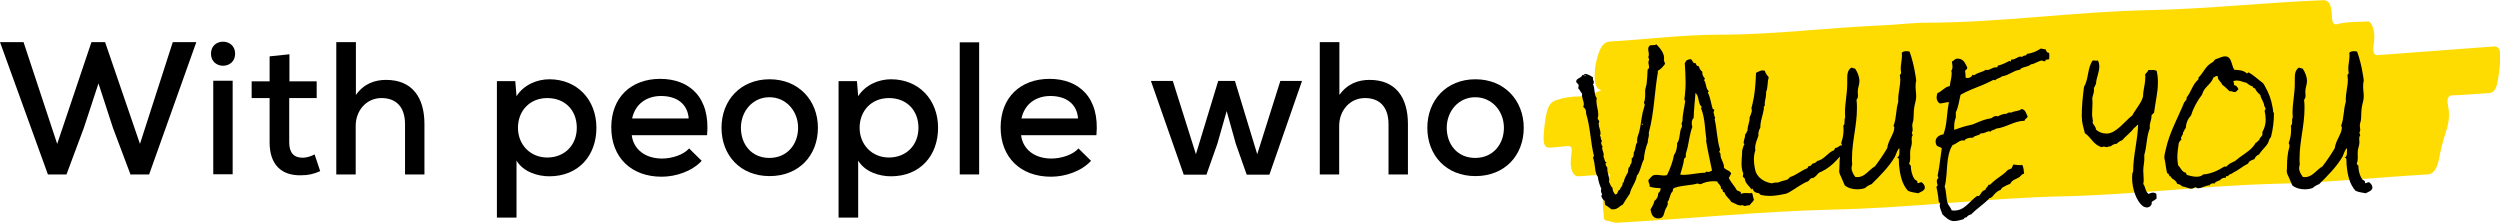
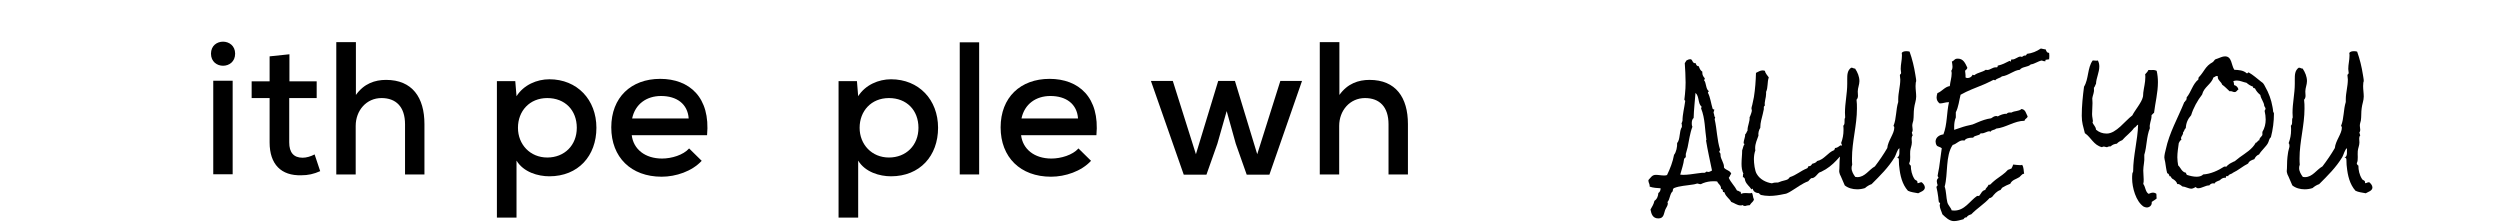
<svg xmlns="http://www.w3.org/2000/svg" id="Layer_2" viewBox="0 0 121.1 10.79">
  <defs>
    <style>.cls-1{fill:#fedc02;fill-rule:evenodd;}</style>
  </defs>
  <g id="Layer_1-2">
    <g>
-       <path class="cls-1" d="M77.96,8.43c-.25,.02-.44,.03-.64,.05-.28,.02-.57,.04-.85,.06-.28,.02-.44-.38-.37-.91,.07-.52,.05-.57-.22-.55-.26,.02-.53,.06-.79,.07-.26,.02-.35-.14-.31-.67,.03-.39,.07-.78,.17-1.13,.1-.34,.26-.44,.44-.5,.37-.13,.75-.18,1.13-.18,.34,0,.66-.13,1.05-.3-.31-.07-.34-.44-.32-.82,0-.36,.09-.67,.18-.95,.13-.4,.31-.58,.57-.59,1.76-.1,3.52-.33,5.29-.33,2.63,0,5.24-.34,7.86-.45,.73-.03,1.46-.13,2.2-.13,3.61-.01,7.18-.54,10.79-.61,2.81-.06,5.59-.37,8.39-.48,.29-.01,.41,.21,.43,.81,.01,.35,.13,.38,.25,.35,.49-.13,1-.1,1.5-.13,.17-.01,.33,.45,.3,.83,0,.12-.02,.24-.04,.36q-.05,.46,.2,.44c1.88-.14,3.75-.28,5.63-.42,.26-.02,.36,.22,.31,.74-.03,.36-.07,.7-.14,1.03-.08,.39-.23,.48-.42,.49-.6,.03-1.19,.1-1.79,.11-.18,0-.24,.22-.18,.47,.12,.59,0,1.01-.13,1.39-.11,.35-.21,.71-.28,1.1-.1,.56-.26,.85-.58,.87-2.41,.14-4.82,.39-7.24,.45-3.48,.08-6.93,.53-10.4,.61-3.7,.08-7.38,.56-11.08,.64-3.53,.08-7.03,.45-10.55,.64-.18,0-.35-.09-.53-.11-.06,0-.09-.06-.1-.18-.06-.56-.11-1.11,.13-1.52,.06-.11,.09-.3,.17-.55Z" />
      <g>
-         <path d="M7.23,8.45h-.91l-.85-2.26-.7-2.15-.71,2.16-.84,2.25h-.9L0,2.04H1.14l1.63,4.93,1.66-4.93h.66l1.69,4.93,1.59-4.93h1.14l-2.29,6.42Z" />
        <path d="M11.39,2.6c0,.78-1.17,.78-1.17,0s1.17-.77,1.17,0Zm-1.06,1.31v4.53h.94V3.91h-.94Z" />
        <path d="M14.02,2.63v1.31h1.32v.81h-1.33v2.15c0,.48,.21,.74,.65,.74,.18,0,.39-.06,.58-.16l.27,.81c-.31,.14-.59,.2-.91,.2-.98,.03-1.54-.53-1.54-1.59v-2.15h-.87v-.81h.87v-1.21l.95-.1Z" />
        <path d="M17.24,2.04v2.56c.39-.55,.92-.73,1.46-.73,1.27,0,1.86,.85,1.86,2.14v2.44h-.94v-2.43c0-.85-.44-1.27-1.14-1.27-.73,0-1.25,.6-1.25,1.35v2.35h-.94V2.04h.94Z" />
        <path d="M24.07,10.54V3.93h.89l.06,.73c.35-.55,.99-.82,1.59-.82,1.35,0,2.28,.99,2.28,2.35s-.88,2.35-2.28,2.35c-.55,0-1.25-.2-1.59-.76v2.76h-.94Zm3.87-4.35c0-.85-.57-1.44-1.43-1.44s-1.42,.63-1.42,1.44,.59,1.44,1.42,1.44,1.43-.59,1.43-1.44Z" />
        <path d="M30.6,6.54c.08,.69,.65,1.14,1.47,1.14,.46,0,1.03-.17,1.31-.49l.61,.6c-.47,.51-1.25,.77-1.94,.77-1.48,0-2.44-.94-2.44-2.39s.96-2.35,2.37-2.35,2.44,.89,2.27,2.73h-3.66Zm2.76-.8c-.05-.71-.58-1.09-1.34-1.09-.69,0-1.25,.38-1.4,1.09h2.74Z" />
-         <path d="M39.62,6.19c0,1.34-.92,2.34-2.34,2.34s-2.33-1.01-2.33-2.34,.92-2.35,2.33-2.35,2.34,1.03,2.34,2.35Zm-3.73,0c0,.81,.52,1.46,1.38,1.46s1.39-.66,1.39-1.46-.57-1.48-1.39-1.48-1.38,.69-1.38,1.48Z" />
        <path d="M40.62,10.54V3.93h.89l.06,.73c.35-.55,.99-.82,1.59-.82,1.35,0,2.28,.99,2.28,2.35s-.88,2.35-2.28,2.35c-.55,0-1.25-.2-1.59-.76v2.76h-.94Zm3.87-4.35c0-.85-.57-1.44-1.43-1.44s-1.42,.63-1.42,1.44,.59,1.44,1.42,1.44,1.43-.59,1.43-1.44Z" />
        <path d="M47.43,2.05v6.4h-.94V2.05h.94Z" />
        <path d="M49.46,6.54c.08,.69,.65,1.14,1.47,1.14,.46,0,1.03-.17,1.31-.49l.61,.6c-.47,.51-1.25,.77-1.94,.77-1.48,0-2.44-.94-2.44-2.39s.96-2.35,2.37-2.35,2.44,.89,2.27,2.73h-3.66Zm2.76-.8c-.05-.71-.58-1.09-1.34-1.09-.69,0-1.25,.38-1.4,1.09h2.74Z" />
        <path d="M59.82,3.92l1.08,3.55,1.12-3.55h1.05l-1.58,4.54h-1.1l-.53-1.5-.44-1.58-.45,1.58-.53,1.5h-1.1l-1.59-4.54h1.06l1.12,3.55,1.08-3.55h.81Z" />
        <path d="M64.88,2.04v2.56c.39-.55,.92-.73,1.46-.73,1.27,0,1.86,.85,1.86,2.14v2.44h-.94v-2.43c0-.85-.44-1.27-1.14-1.27-.73,0-1.25,.6-1.25,1.35v2.35h-.94V2.04h.94Z" />
-         <path d="M73.81,6.19c0,1.34-.92,2.34-2.34,2.34s-2.33-1.01-2.33-2.34,.92-2.35,2.33-2.35,2.34,1.03,2.34,2.35Zm-3.73,0c0,.81,.52,1.46,1.38,1.46s1.39-.66,1.39-1.46-.57-1.48-1.39-1.48-1.38,.69-1.38,1.48Z" />
-         <path d="M80.31,3.49c-.17,.97-.18,1.97-.44,2.93v.06c.02,.14-.06,.26-.05,.41-.1,.25-.18,.57-.19,.83-.14,.24-.16,.59-.34,.79-.04,.32-.28,.56-.34,.87-.12,.18-.24,.35-.34,.53-.18,.08-.24,.23-.47,.23-.03,0-.05,0-.08,0-.1-.07-.19-.15-.3-.21,0-.09-.05-.1-.02-.19-.07-.04-.17-.18-.17-.25,0-.03,.02-.05,.04-.05-.02-.07-.06-.14-.06-.21,0-.03,.01-.05,.02-.08-.08-.18-.15-.38-.17-.58-.14-.18-.13-.51-.18-.73,0-.04-.05-.17-.05-.2,0-.04,.03-.05,.04-.09-.17-.68-.17-1.38-.38-2.05v-.05c0-.11-.04-.2-.14-.27,.02-.04,.03-.09,.03-.13,0-.18-.12-.33-.08-.51-.08-.08-.11-.19-.19-.26v-.03s.02-.06,.02-.1c0-.1-.12-.13-.12-.2,0-.17,.26-.16,.3-.32,.06,.01,.12,.01,.17,.04t0-.02s-.1-.04-.12-.06c.02,0,.04-.01,.07-.01,.14,0,.27,.09,.39,.16,.01,.06-.01,.13,.04,.19,0,.03,0,.06,0,.09s-.01,.06-.04,.06c.11,.18,.04,.5,.19,.68-.02,.04-.02,.09-.02,.13,0,.23,.09,.44,.09,.66,0,.06-.01,.12-.03,.18,0,.06,.06,.09,.08,.15-.02,.04-.03,.08-.03,.12,0,.16,.09,.3,.09,.45,0,.04-.01,.09-.03,.12,.06,.06,.03,.18,.09,.24,0,.03,0,.08-.04,.1,.03,.04,.02,.15,.08,.17-.01,.03-.02,.06-.02,.09,0,.15,.11,.24,.06,.42,.06,.08,.04,.25,.15,.28,.01,.04-.05,.02-.05,.06,0,.05,.05,.15,.09,.19,0,.03,0,.06,0,.09,0,.19,.13,.42,.08,.59,.05,.1,.08,.23,.17,.3,0,.12,.05,.23,.13,.32,.15,0,.1-.22,.23-.23,.02-.13,.15-.17,.13-.34l.05-.02c.03-.19,.12-.33,.21-.49v-.03c0-.06,.03-.11,.02-.18,.1-.03,.07-.18,.15-.23v-.04c0-.06,.03-.12,0-.18,.11-.05,.11-.21,.11-.3,.1-.13,.06-.37,.17-.49-.01-.03-.01-.06-.01-.1,0-.13,.05-.23,.09-.36,.09-.32,.11-.66,.18-.98,.02-.08,.1-.33,.1-.38,0-.05-.04-.06-.04-.11,.08-.12,.06-.42,.06-.57,0-.08,.05-.22,.07-.31,.03-.24,.04-.48,.05-.71,.05-.03,.07-.08,.07-.12,0-.08-.03-.15-.03-.22,0-.04,0-.08,.03-.11,0-.04,0-.1-.04-.14,.02-.04,.03-.09,.03-.14,0-.09-.03-.17-.03-.26s.03-.15,.11-.19h.07c.07,0,.15,0,.22-.04,.19,.2,.42,.47,.36,.77,.03,.05,.02,.12,.06,.17-.1,.13-.21,.27-.36,.34Zm-.72,2.53s-.03-.03-.06-.04v.06h.04l.02-.02Z" />
        <path d="M84.76,9.94h-.02c-.07,0-.14,.02-.21,.04-.04-.01-.1-.01-.11-.05-.03,.02-.08,.02-.11,.02-.16,0-.3-.12-.45-.17-.09-.17-.25-.24-.32-.44-.01-.04-.03-.04-.08-.04,0-.07-.01-.14-.09-.15,0-.19-.13-.22-.19-.36-.06-.01-.12-.01-.19-.01-.17,0-.33,.03-.49,.09-.04,.02-.08,.04-.11,.05-.01,0-.03,0-.04,0-.04,0-.09-.03-.14-.03-.02,0-.05,.02-.07,.02-.05,.02-.1,.02-.15,.03-.29,.05-.63,.06-.9,.17-.06,.03-.06,.1-.06,.15-.15,.12-.13,.39-.26,.53,.01,.02,.02,.04,.02,.07,0,.1-.09,.21-.13,.31-.07,.19-.06,.41-.33,.41s-.34-.21-.38-.43c.08-.15,.15-.24,.19-.42,.13-.09,.18-.23,.19-.38,.08-.05,.11-.14,.11-.23-.17-.01-.37-.02-.53-.08,0-.02,0-.03,0-.04,0-.09-.06-.16-.06-.24v-.04c.12-.12,.17-.25,.36-.25,.13,0,.26,.03,.39,.03,.05,0,.1,0,.15-.02,.15-.31,.28-.64,.34-.98,.11-.13,.16-.4,.15-.57,.16-.18,.09-.57,.23-.78v-.05s0-.1-.02-.14c.04-.02,.03-.08,.05-.11,0-.32,.09-.63,.13-.95v-.02s-.04-.03-.04-.06c0-.06,.03-.19,.03-.26,.02-.19,.03-.37,.03-.56,0-.31-.02-.63-.04-.94,.03-.04,.05-.09,.08-.13,.07-.03,.1-.06,.18-.06,.02,0,.03,0,.04,0,.09,.05,.07,.21,.23,.19,.02,.09,.06,.15,.15,.15,.03,.1,.08,.21,.17,.26,0,.02,0,.04,0,.06,0,.1,.05,.19,.12,.26h0s-.01,.08-.04,.09c.12,.13,.08,.43,.23,.53v.02s-.04,.03-.04,.06c.12,.23,.15,.52,.23,.78,.03,.03,.07,.03,.09,.05-.04,.03-.03,.11-.05,.15,.05,.05,.02,.17,.08,.21v.02s-.02,.04-.02,.07v.02c.11,.48,.11,.99,.26,1.46,0,0,0,.01,0,.02,0,.03-.04,.03-.04,.06s.03,.09,.06,.11c0,.02,0,.04,0,.06,0,.22,.18,.37,.17,.62,.09,.13,.3,.13,.35,.3-.06,.05-.06,.14-.12,.19,.1,.23,.29,.4,.4,.62,.08,0,.1,.06,.17,.06,.02,.03,.02,.06,.02,.1,.07-.03,.14-.04,.21-.04s.14,.01,.21,.01c.04,0,.08,0,.11-.02,.06,.08,.04,.22,.1,.31-.02,.12-.11,.15-.17,.24Zm-2.1-3.16c-.08-.51-.06-1.04-.26-1.53h0s.02-.04,.02-.07v-.02c-.18-.14-.1-.5-.29-.66-.03,.41-.08,.81-.09,1.22-.07,.04-.09,.16-.09,.24,0,.06,0,.12,.03,.18-.12,.31-.16,.66-.23,.99-.01,.05-.09,.32-.09,.33,0,.05,0,.1,0,.15l-.08,.08c-.03,.27-.12,.51-.19,.77,.04,0,.09,.01,.14,.01,.23,0,.45-.04,.68-.07,.08-.01,.16-.02,.24-.03,.04,0,.09,0,.12,0,.05-.01,.06-.05,.11-.06,.02,.01,.04,.02,.07,.02,.06,0,.12-.04,.18-.07-.1-.49-.21-.97-.29-1.46Z" />
        <path d="M89.25,7.56s-.02,0-.03,0c-.04,0-.07,.03-.11,.04-.2,.23-.41,.44-.67,.6-.07,.04-.14,.08-.22,.12-.03,.01-.05,.02-.08,.03-.1,.05-.22,.3-.4,.28-.06,.04-.1,.1-.15,.15-.3,.11-.53,.3-.8,.46-.08,.05-.16,.1-.24,.13-.04,.02-.09,.02-.13,.03-.23,.05-.47,.09-.71,.09-.15,0-.29-.02-.43-.05,0-.05-.08-.02-.06-.08-.15-.01-.29-.06-.32-.23-.02,.02-.03,.04-.06,.04-.1-.15-.24-.24-.3-.41-.01-.03-.02-.07-.02-.1-.02-.04-.05-.08-.1-.08,0-.01,.01-.03,.01-.05s0-.04,0-.06c0-.02,0-.04,.02-.05-.07-.16-.09-.32-.09-.49,0-.22,.03-.43,.03-.65,.04-.09,.05-.22,.11-.29,0-.04-.04-.03-.04-.06,0-.13,.08-.28,.08-.43,.06-.03,.06-.12,.11-.17v-.03c0-.21,.12-.42,.1-.62,.03-.04,.11-.27,.11-.32,0-.04-.02-.08-.02-.12,0-.04,.03-.11,.04-.16,.03-.12,.05-.25,.08-.38,.06-.38,.09-.78,.1-1.17,.1-.05,.21-.12,.32-.12,.04,0,.08,.01,.11,.02,.03,.14,.12,.21,.19,.32-.08,.22-.03,.49-.13,.7,0,.03,0,.07,0,.1,0,.19-.09,.37-.06,.56-.02,.03-.05,.04-.05,.08v.1c-.02,.08-.03,.15-.05,.23-.05,.21-.12,.42-.12,.64v.03c-.07,.1-.11,.26-.09,.38-.07,.2-.16,.39-.16,.6,0,.04,0,.08,.01,.11-.05,.14-.07,.29-.07,.43,0,.19,.04,.57,.14,.72,.15,.26,.45,.41,.73,.45,.12-.04,.17-.04,.3-.04,.11-.05,.23-.08,.35-.11,.03-.01,.08-.02,.11-.04,.04-.02,.09-.08,.11-.11,.3-.09,.52-.3,.82-.42,.06-.02,.05-.06,.08-.11,.01,0,.02,0,.03,0,.09,0,.11-.06,.16-.12,.09-.02,.18-.05,.23-.13,.35-.07,.51-.41,.83-.53,.02-.03,.02-.06,.04-.1,.12-.01,.17-.07,.26-.13,.09,.01,.17,.05,.21,.13,0,.14-.05,.21-.11,.32Z" />
        <path d="M92.91,9.36c-.16-.03-.35-.05-.49-.12-.28-.31-.38-.75-.42-1.16-.02-.12-.01-.24-.02-.36,0-.05-.04-.09-.1-.09,.18-.03,.11-.33,.13-.45-.1,.04-.17,.33-.23,.43-.3,.5-.71,.9-1.12,1.31-.12,.04-.23,.11-.32,.19-.12,.04-.25,.06-.38,.06-.22,0-.44-.06-.6-.19l-.19-.44c-.03-.05-.06-.12-.07-.18-.02-.06,0-.14,0-.2,0-.24,.01-.5,.05-.74,.01-.1,.05-.21,.07-.31v-.06s0-.1-.04-.11c.08-.21,.12-.42,.12-.64,0-.07,0-.14-.01-.21,.11-.09,.02-.28,.09-.4,0-.08-.01-.15-.01-.23,0-.47,.11-.93,.11-1.4v-.22c0-.2,0-.43,.19-.56,.01,0,.02,0,.03,0,.06,0,.09,.05,.16,.04,.12,.18,.21,.39,.21,.61,0,.17-.08,.33-.08,.5,0,.07,.01,.14,.01,.21s-.02,.14-.07,.19c.02,.14,.02,.29,.02,.43,0,.81-.24,1.6-.24,2.41,0,.1,0,.21,.01,.31-.02,.05-.03,.1-.03,.16,0,.16,.09,.31,.18,.43,.03,0,.06,.01,.1,.01,.37,0,.56-.36,.85-.52,.22-.29,.42-.58,.6-.89,.03-.35,.34-.69,.34-.99,0-.03-.01-.06-.04-.08,.15-.37,.11-.78,.23-1.16,0-.04,0-.09,0-.13,0-.32,.1-.63,.1-.96,0-.07-.02-.14-.02-.21,0-.05,.06-.04,.06-.11,0-.06-.02-.12-.02-.19,0-.22,.06-.43,.06-.64,0-.04,0-.09-.01-.13,.04-.08,.15-.09,.22-.09,.05,0,.11,0,.16,.02,.13,.36,.22,.74,.28,1.12,.01,.09,.04,.2,.04,.3,0,.02-.01,.05-.02,.08,0,.05-.01,.11-.01,.17,0,.17,.03,.34,.03,.51,0,.19-.08,.37-.1,.56-.03,.2-.01,.4-.04,.6-.02,.08-.05,.16-.05,.25,0,.06,.02,.13,.02,.2,0,.04-.01,.09-.04,.12,.01,.05,.02,.1,.04,.15-.04,.04-.05,.1-.05,.15,0,.06,.01,.12,.01,.19,0,.15-.07,.28-.08,.42-.01,.1,0,.19,0,.29,0,.1,0,.21-.05,.3,.01,.04,.03,.09,.08,.11,0,.22,.05,.45,.17,.64,.04,.09,.18,.06,.15,.21,.01,0,.02,0,.03,0,.05,0,.09-.04,.14-.04h.04c.07,.06,.15,.15,.15,.25,0,.17-.23,.22-.34,.29Z" />
        <path d="M99.27,2.87s-.1,.02-.13,.02-.06,0-.06,.04c0,.01,0,.03,0,.04-.05,0-.12-.01-.17-.04-.19,.03-.35,.17-.54,.19-.13,.14-.42,.1-.53,.26-.31,.03-.54,.28-.87,.32-.09,.09-.25,.09-.32,.19h-.01s-.04-.02-.06-.02c0,0-.02,0-.02,0-.17,.08-.33,.17-.51,.24-.36,.15-.73,.28-1.08,.48-.07,.28-.1,.59-.23,.85v.25c-.06,.14-.08,.31-.08,.45,0,.05,0,.1,0,.15,.2-.06,.39-.14,.59-.19,.1-.03,.21-.04,.3-.07,.08-.03,.16-.07,.24-.1,.21-.09,.43-.17,.66-.2,.07-.05,.16-.11,.24-.11,.03,0,.05,0,.08,.02,.12-.07,.3-.14,.44-.13,.03-.05,.09-.06,.15-.06,.03,0,.05,0,.08,0,.15-.09,.35-.05,.48-.17,.2,.02,.22,.22,.3,.36-.02,.1-.14,.11-.15,.21-.49,0-.9,.33-1.38,.38-.07,.08-.23,.05-.26,.15-.02-.01-.05-.02-.07-.02-.11,0-.23,.1-.36,.1-.02,0-.04,0-.06,0-.06,.13-.3,.08-.36,.21-.02,0-.05,0-.07,0-.11,0-.29,.03-.35,.14-.02,0-.05-.01-.08-.01-.19,0-.31,.18-.49,.22-.36,.52-.22,1.41-.39,2.02,.08,.22,.07,.52,.13,.76,.04,.15,.17,.25,.21,.39,.04,0,.08,.01,.12,.01,.51,0,.74-.45,1.11-.71h.1c.1-.11,.13-.26,.3-.29,.02-.11,.13-.14,.15-.25,.01,0,.02,0,.03,0,.02,0,.05,0,.07-.02l.08-.08c.06-.05,.12-.11,.19-.16,.2-.15,.42-.28,.58-.47,0,0,.01,0,.02,0,.06,0,.06-.06,.13-.04,.04-.06,.08-.13,.1-.21,.11,.01,.23,.03,.34,.03,.03,0,.07,0,.09-.02,.09,.13,.07,.29,.1,.44-.01,0-.02,0-.03,0-.06,0-.15,.12-.2,.16-.15,.1-.36,.13-.44,.32-.14,.05-.27,.12-.39,.19-.03,.04-.06,.07-.08,.11-.19,.06-.3,.2-.42,.35-.05,0-.04,.05-.11,.04-.26,.29-.61,.5-.89,.79-.09,.03-.18,.06-.23,.15h-.02c-.07,0-.09,.04-.13,.09-.15,.04-.31,.09-.46,.09-.23,0-.41-.19-.56-.33-.04-.14-.13-.29-.13-.44,0-.03,.02-.06,.02-.09,0-.05-.05-.02-.06-.06-.02-.07-.02-.17-.03-.24-.02-.16-.05-.33-.09-.5,.03-.02,.04-.05,.06-.08-.02-.06-.04-.13-.04-.19s.02-.12,.08-.16c0-.05-.04-.06-.04-.11,0-.03,.06-.32,.07-.38,.05-.32,.08-.63,.13-.95-.06-.06-.21-.08-.24-.13-.04-.05-.06-.14-.06-.19,0-.21,.19-.33,.38-.35,.19-.49,.15-1.04,.27-1.56h-.03c-.14,0-.27,.06-.41,.06h-.01c-.1-.07-.15-.17-.15-.29,0-.07,.02-.14,.04-.21,.22-.08,.36-.31,.6-.34,.02-.21,.09-.41,.09-.61,0-.04,0-.09-.02-.13,.05-.06,.06-.14,.06-.21,0-.08-.02-.16-.03-.24,.14-.05,.11-.14,.29-.14,.27,0,.36,.23,.46,.44-.01,.08-.08,.1-.11,.15,.01,.11,.03,.21,.02,.32,.03,.02,.06,.03,.1,.03,.1,0,.21-.06,.24-.16h.01s.04,.02,.06,.02h.02c.16-.13,.39-.14,.55-.26,.02,0,.05,.01,.07,.01,.15,0,.25-.13,.42-.13,.02,0,.04,0,.05,0,.04,0,.04-.05,.04-.08,.23-.05,.37-.13,.57-.23,0,0,0,0,.01,0,.02,0,.03,.03,.03,.04,.04-.02,.03-.08,.05-.11,.02,0,.04,0,.06,0,.13,0,.26-.14,.38-.14,.02,0,.05,0,.07,.02,.04-.02,.09-.07,.13-.07,.01,0,.02,0,.03,.01,.04-.03,.08-.04,.08-.09,.26-.03,.47-.12,.68-.26,.08,.01,.15,.04,.23,.04,.04,.08,.05,.17,.17,.17,0,.04,.01,.08,.01,.12,0,.06,0,.12-.01,.18Z" />
        <path d="M104.33,5.47s-.08,.08-.11,.11v.05c0,.19-.12,.38-.08,.58-.17,.41-.14,.87-.27,1.29v.08c.02,.23-.05,.45-.05,.68,0,.15,.02,.29,.02,.43,0,.08,0,.15-.02,.22,.11,.14,.1,.39,.26,.48,.07-.03,.14-.06,.22-.06,.05,0,.1,.02,.15,.05,.02,.07,0,.15,.02,.23-.07,.07-.16,.11-.24,.17,0,.02,0,.03,0,.05,0,.13-.12,.22-.24,.22-.04,0-.11-.02-.15-.04-.38-.25-.56-.93-.56-1.36,0-.08,0-.16,.01-.23,0-.06,.04-.07,.04-.13,0-.75,.22-1.5,.24-2.25-.08,.02-.1,.12-.19,.15-.16,.23-.4,.39-.58,.6-.1,.04-.19,.09-.26,.17-.11,.01-.22,.05-.3,.13h-.05s-.09,.01-.12,.04c-.06,0-.11-.03-.17-.03-.03,0-.05,.01-.08,.03-.41-.1-.52-.47-.83-.68-.08-.33-.15-.5-.15-.84,0-.48,.05-.95,.11-1.41,.23-.37,.16-.92,.42-1.27h.04c.07,0,.14,.02,.21,0,.05,.09,.07,.19,.07,.29,0,.29-.15,.56-.16,.84-.04,.06-.05,.14-.1,.19v.07c.02,.16-.06,.29-.08,.44,0,.08,.01,.16,.01,.23,0,.18-.02,.36-.02,.54,0,.13,.04,.27,.04,.33,0,.02,0,.04-.02,.06,.04,.14,.16,.2,.17,.36,.15,.13,.32,.19,.52,.19,.46,0,.89-.62,1.24-.88,.13-.26,.45-.62,.51-.89,.02-.06,.01-.14,.02-.21,.03-.25,.1-.49,.1-.75,0-.05,0-.09-.01-.14,.06-.07,.12-.12,.16-.21,.09,.01,.16,0,.25,0,.05,0,.1,.02,.15,.04,.04,.18,.06,.36,.06,.55,0,.51-.13,1-.19,1.5Z" />
        <path d="M110,6.65c-.09,.07-.09,.19-.14,.28-.08,.16-.32,.36-.43,.55-.11,.04-.18,.12-.23,.23-.11,.04-.25,.08-.3,.21-.26,.13-.48,.33-.74,.45-.06,.07-.21,.06-.23,.17-.03,0-.03-.02-.06-.02-.04,.02-.06,.05-.05,.1-.02-.01-.04-.01-.06-.01-.09,0-.17,.06-.23,.12-.09,.04-.22,.07-.27,.17-.02-.02-.04-.02-.06-.02-.07,0-.15,.05-.18,.1-.2,0-.35,.14-.55,.14-.05,0-.08-.04-.12-.06-.03,.03-.15,.08-.19,.08-.16,0-.29-.1-.45-.11-.06-.05-.16-.14-.24-.11-.03-.11-.11-.18-.2-.24-.02-.01-.05-.02-.06-.04-.03-.02-.06-.11-.09-.11,0,0-.02,.01-.03,.01-.01-.06-.04-.14-.11-.15-.05-.18-.07-.36-.1-.55-.01-.06-.04-.15-.04-.21,0-.11,.04-.28,.07-.39,.17-.81,.59-1.53,.9-2.3,.05,0,.03-.08,.09-.08v-.02s.03-.06,.02-.12c.22-.26,.29-.65,.57-.87v-.03s0-.08,.04-.1c.24-.25,.3-.52,.64-.7,.07-.04,.09-.12,.15-.15,.03-.01,.07-.02,.09-.03,.12-.04,.24-.11,.37-.11,.34,0,.3,.43,.45,.65,.21,.01,.44,.02,.6,.17,.01,0,.02,0,.03,0,.03,0,.02-.04,.05-.04h.02c.21,.12,.4,.29,.59,.44,.03,.03,.08,.05,.11,.09,.03,.04,.07,.1,.09,.15,.18,.31,.3,.64,.36,.99,.01,.07,.03,.15,.03,.21,0,.06,.04,.05,.04,.11,0,.39-.05,.77-.15,1.16Zm-.3-1.29s.04-.05,.04-.09v-.03l-.06-.11c-.01-.19-.16-.33-.19-.53-.11-.09-.2-.19-.26-.32-.05-.02-.11,0-.09-.08-.12-.04-.23-.11-.32-.19-.16-.03-.31-.11-.47-.11-.06,0-.11,.01-.17,.03,.03,.06,.03,.12,.04,.19,.11,.03,.18,.1,.21,.21-.07,.04-.09,.13-.19,.13-.09,0-.12-.06-.24-.04-.12-.11-.23-.23-.36-.32-.04-.14-.21-.21-.21-.36,0-.02,0-.04,0-.05-.02,0-.03-.01-.05-.01-.06,0-.1,.06-.16,.07-.11,.34-.46,.46-.55,.83-.22,.28-.43,.66-.53,1-.16,.18-.25,.38-.26,.63-.08,.04-.06,.15-.13,.19v.03c0,.11-.1,.17-.1,.27,0,.03,.01,.06,.02,.08-.08,.01-.09,.1-.13,.15-.03,.23-.07,.46-.07,.69,0,.14,.02,.26,.04,.39,.13,.12,.17,.32,.38,.36,0,.05,.03,.06,.04,.1,.15,.05,.32,.09,.47,.09,.11,0,.24-.02,.32-.11,.36-.02,.73-.19,1.02-.38h.11c.08-.11,.19-.16,.31-.22,.03-.02,.06-.03,.09-.04,.08-.06,.16-.13,.24-.19,.29-.21,.61-.39,.78-.71,.09,0,.08-.12,.17-.11,0-.13,.1-.16,.15-.26v-.15c.11-.18,.16-.39,.16-.6,0-.14-.02-.27-.05-.41Z" />
        <path d="M114.59,9.36c-.16-.03-.35-.05-.49-.12-.28-.31-.38-.75-.42-1.16-.02-.12-.01-.24-.02-.36,0-.05-.04-.09-.1-.09,.18-.03,.11-.33,.13-.45-.1,.04-.17,.33-.23,.43-.3,.5-.71,.9-1.12,1.31-.12,.04-.23,.11-.32,.19-.12,.04-.25,.06-.38,.06-.22,0-.44-.06-.6-.19l-.19-.44c-.03-.05-.06-.12-.07-.18-.02-.06,0-.14,0-.2,0-.24,.01-.5,.05-.74,.01-.1,.05-.21,.07-.31v-.06s0-.1-.04-.11c.08-.21,.12-.42,.12-.64,0-.07,0-.14-.01-.21,.11-.09,.02-.28,.09-.4,0-.08-.01-.15-.01-.23,0-.47,.11-.93,.11-1.4v-.22c0-.2,0-.43,.19-.56,.01,0,.02,0,.03,0,.06,0,.09,.05,.16,.04,.12,.18,.21,.39,.21,.61,0,.17-.08,.33-.08,.5,0,.07,.01,.14,.01,.21s-.02,.14-.07,.19c.02,.14,.02,.29,.02,.43,0,.81-.24,1.6-.24,2.41,0,.1,0,.21,.01,.31-.02,.05-.03,.1-.03,.16,0,.16,.09,.31,.18,.43,.03,0,.06,.01,.1,.01,.37,0,.56-.36,.85-.52,.22-.29,.42-.58,.6-.89,.03-.35,.34-.69,.34-.99,0-.03-.01-.06-.04-.08,.15-.37,.11-.78,.23-1.16,0-.04,0-.09,0-.13,0-.32,.1-.63,.1-.96,0-.07-.02-.14-.02-.21,0-.05,.06-.04,.06-.11,0-.06-.02-.12-.02-.19,0-.22,.06-.43,.06-.64,0-.04,0-.09-.01-.13,.04-.08,.15-.09,.22-.09,.05,0,.11,0,.16,.02,.13,.36,.22,.74,.28,1.12,.01,.09,.04,.2,.04,.3,0,.02-.01,.05-.02,.08,0,.05-.01,.11-.01,.17,0,.17,.03,.34,.03,.51,0,.19-.08,.37-.1,.56-.03,.2-.01,.4-.04,.6-.02,.08-.05,.16-.05,.25,0,.06,.02,.13,.02,.2,0,.04-.01,.09-.04,.12,.01,.05,.02,.1,.04,.15-.04,.04-.05,.1-.05,.15,0,.06,.01,.12,.01,.19,0,.15-.07,.28-.08,.42-.01,.1,0,.19,0,.29,0,.1,0,.21-.05,.3,.01,.04,.03,.09,.08,.11,0,.22,.05,.45,.17,.64,.04,.09,.18,.06,.15,.21,.01,0,.02,0,.03,0,.05,0,.09-.04,.14-.04h.04c.07,.06,.15,.15,.15,.25,0,.17-.23,.22-.34,.29Z" />
      </g>
    </g>
  </g>
</svg>